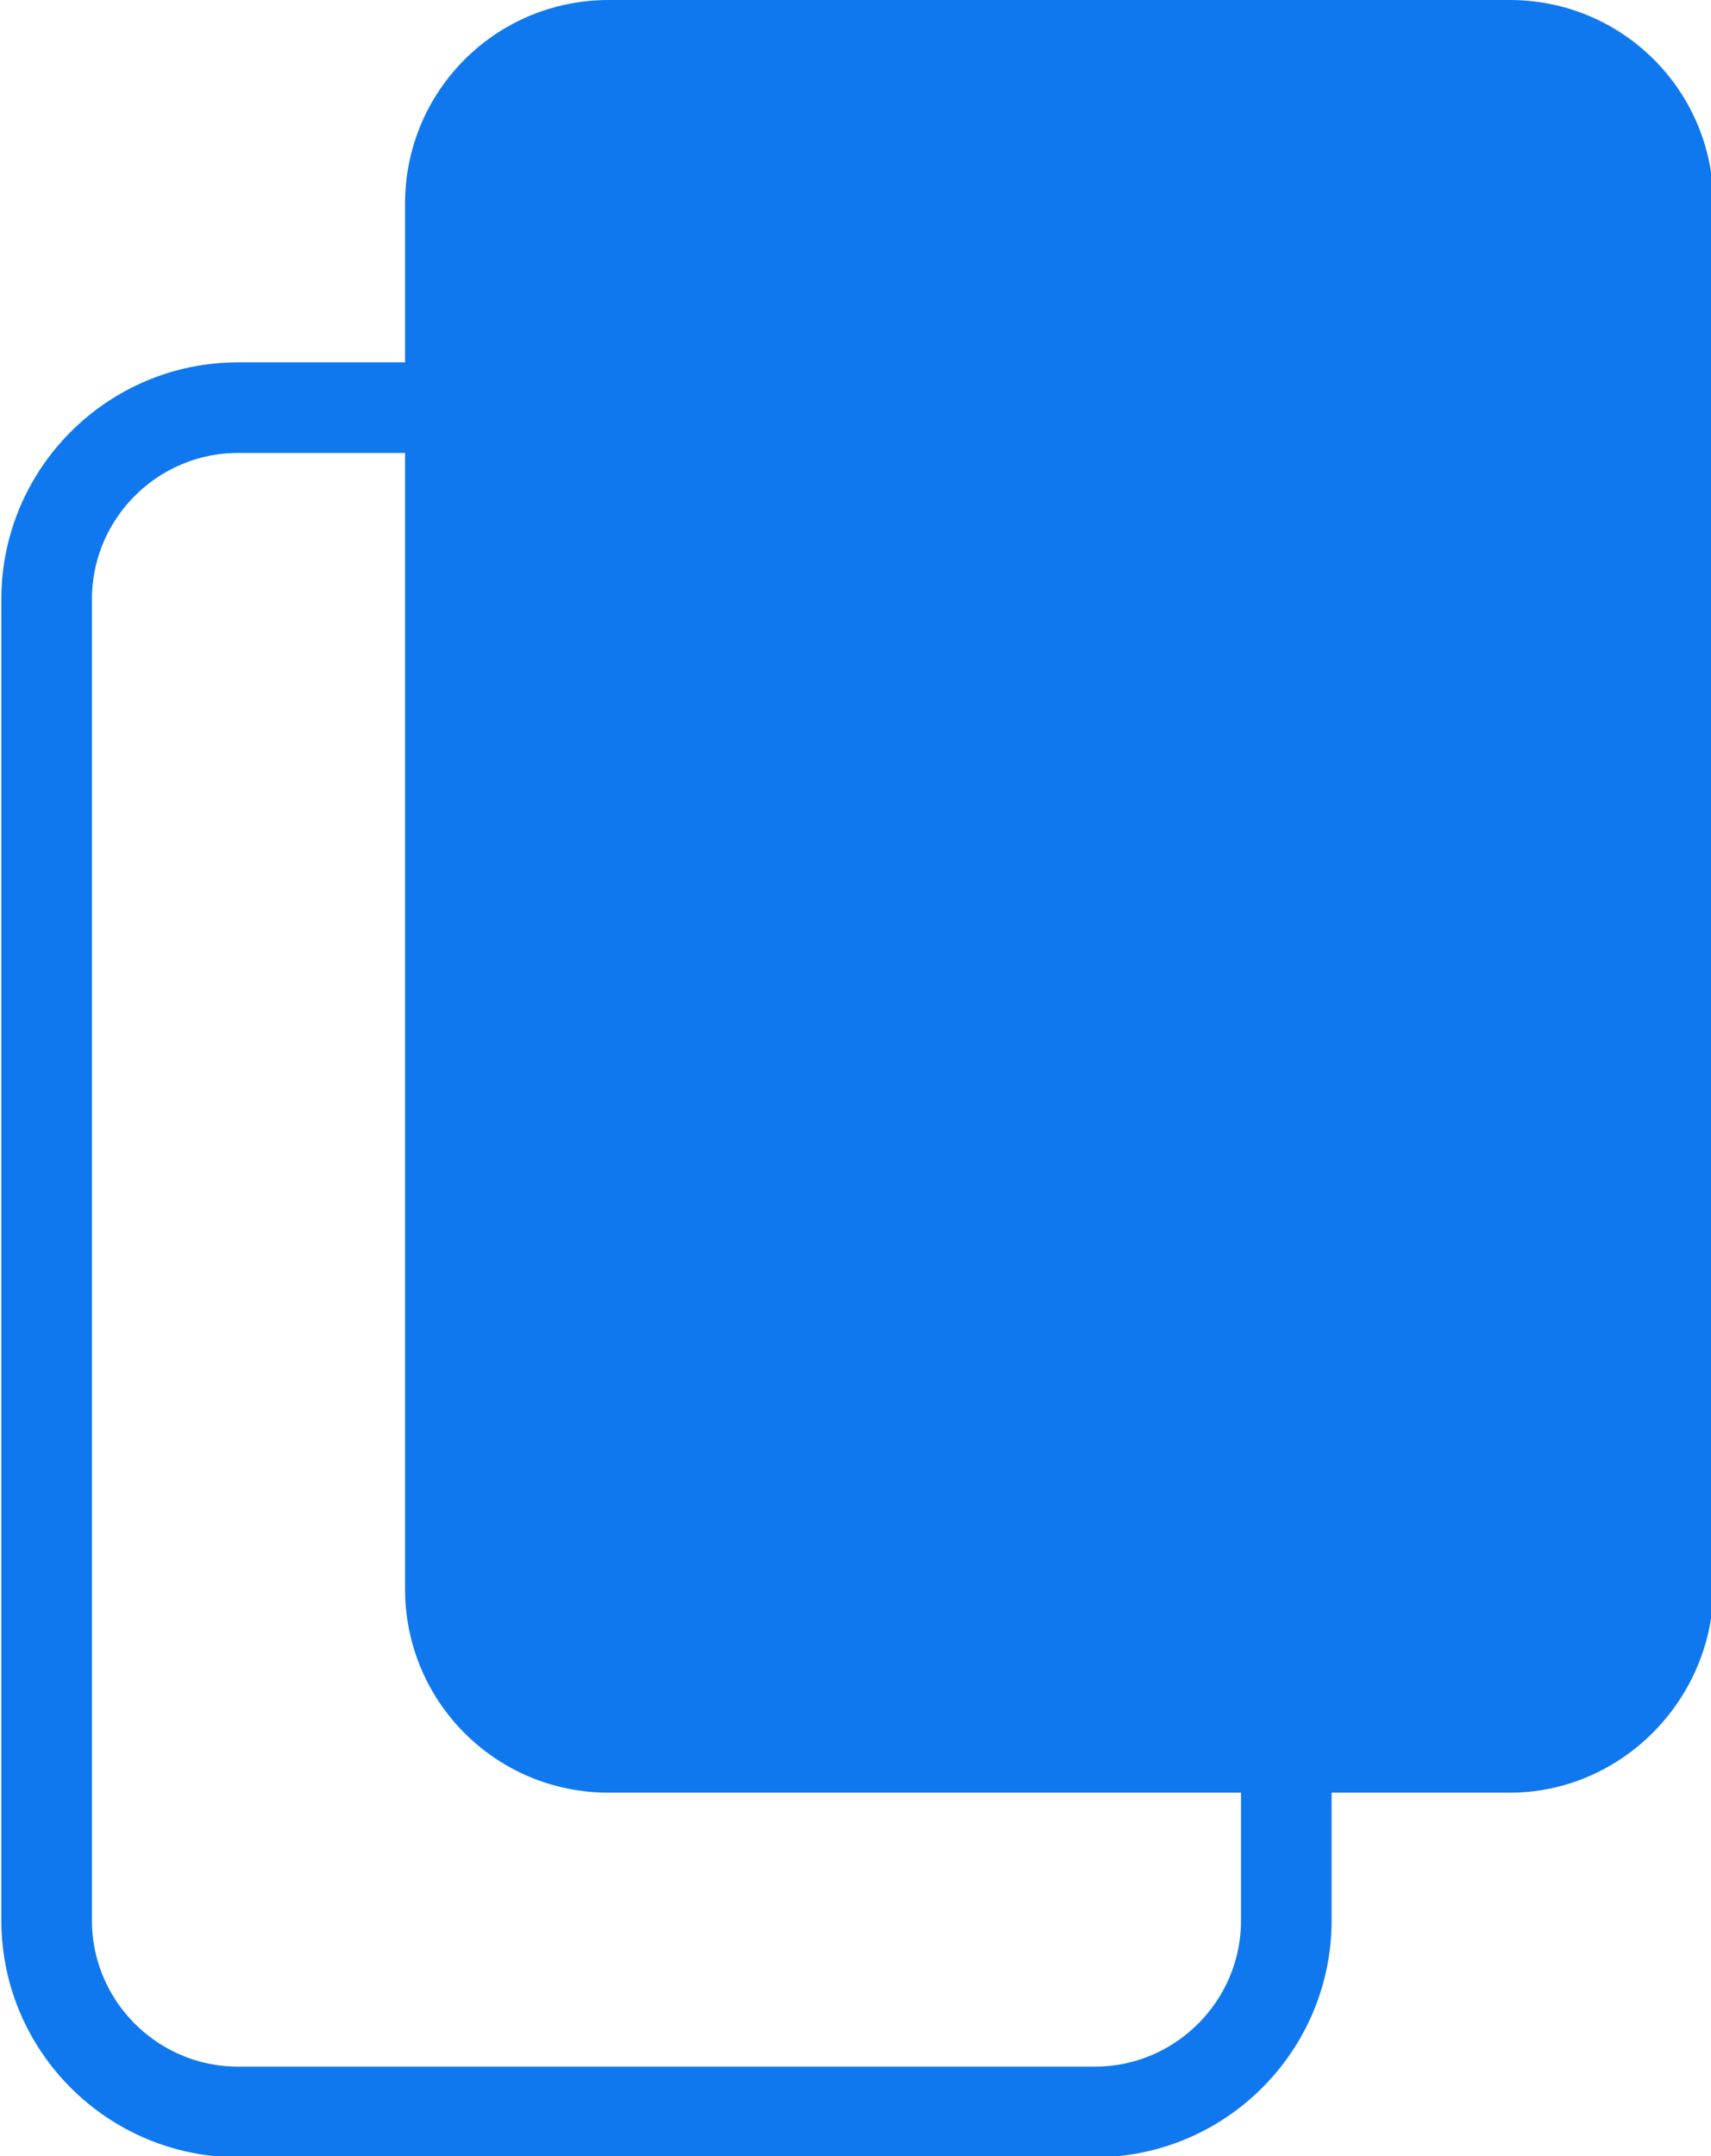
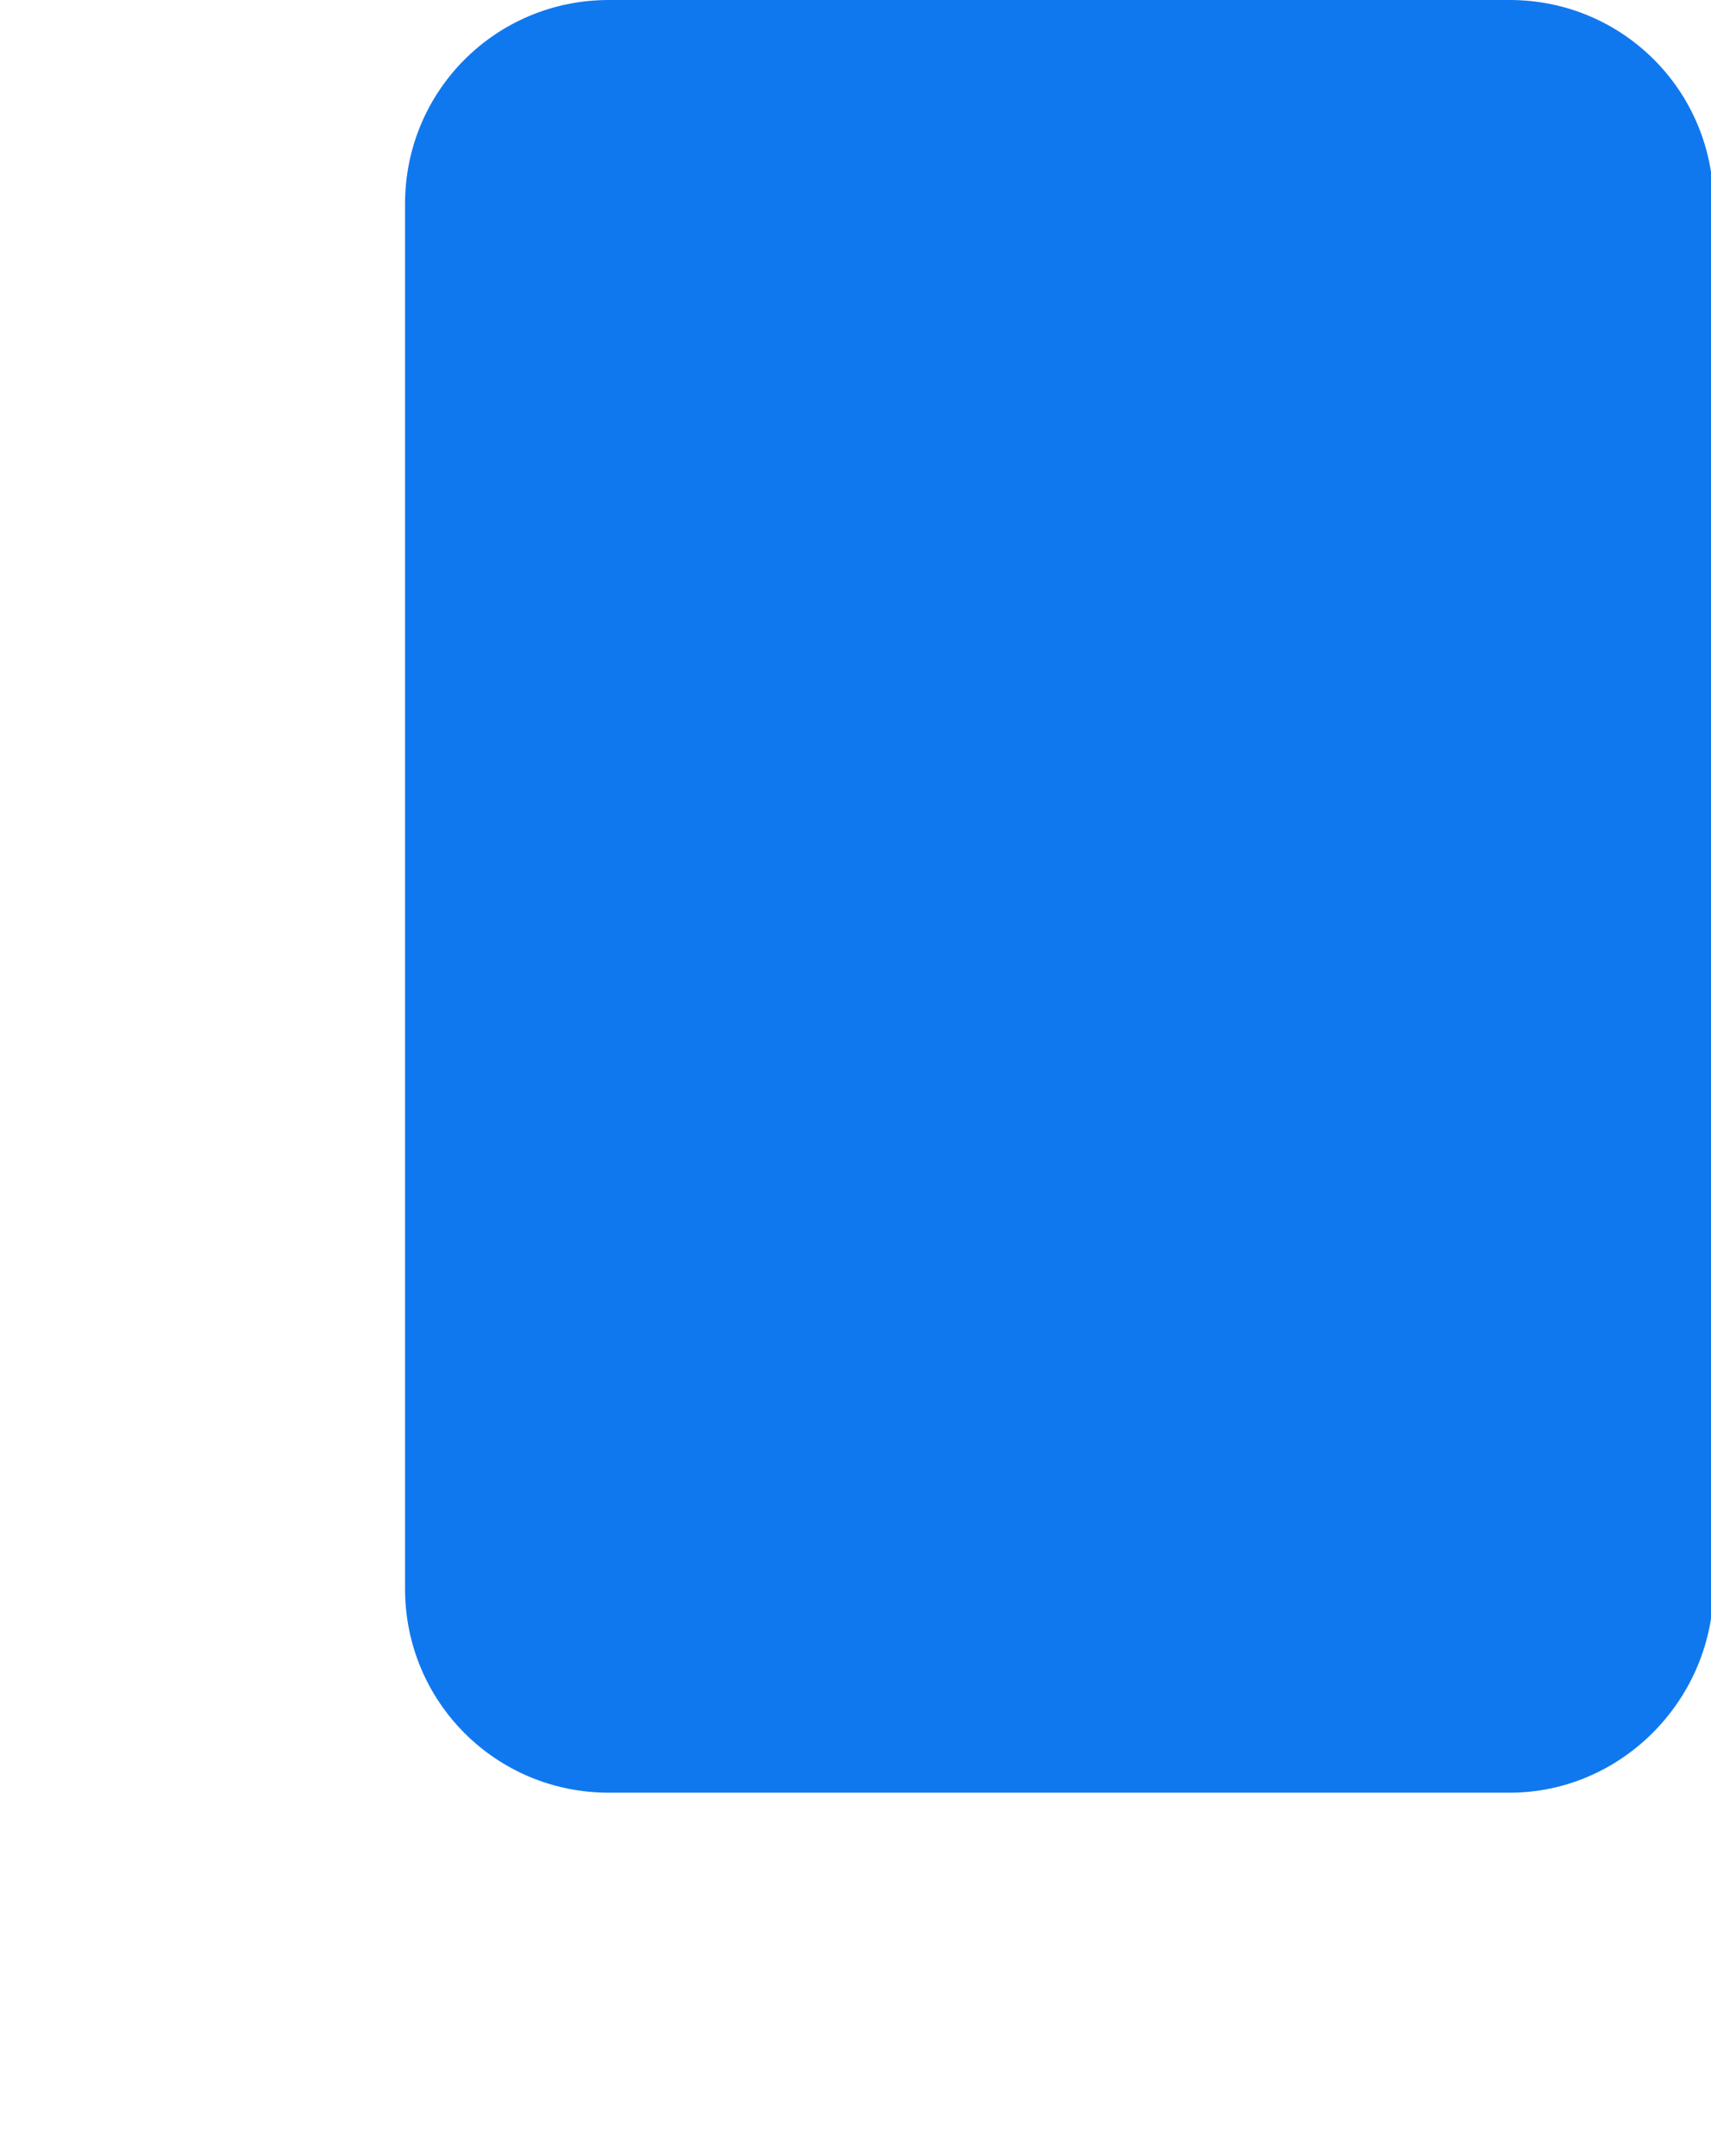
<svg xmlns="http://www.w3.org/2000/svg" version="1.1" id="_x32_" x="0px" y="0px" viewBox="0 0 69.7 87.8" style="enable-background:new 0 0 69.7 87.8;" xml:space="preserve">
  <style type="text/css">
	.st0{fill:none;stroke:#1078EF;stroke-width:3.691;stroke-miterlimit:10;}
	.st1{fill:#1078EF;}
</style>
-   <path class="st0" d="M44.6,86H9.7c-4.3,0-7.8-3.5-7.8-7.8V24.4c0-4.3,3.5-7.8,7.8-7.8h34.9c4.3,0,7.8,3.5,7.8,7.8v53.8  C52.4,82.5,48.9,86,44.6,86z" />
  <path class="st1" d="M61.5,73H24.8c-4.6,0-8.3-3.7-8.3-8.3V8.3c0-4.6,3.7-8.3,8.3-8.3h36.7c4.6,0,8.3,3.7,8.3,8.3v56.5  C69.7,69.3,66,73,61.5,73z" />
</svg>